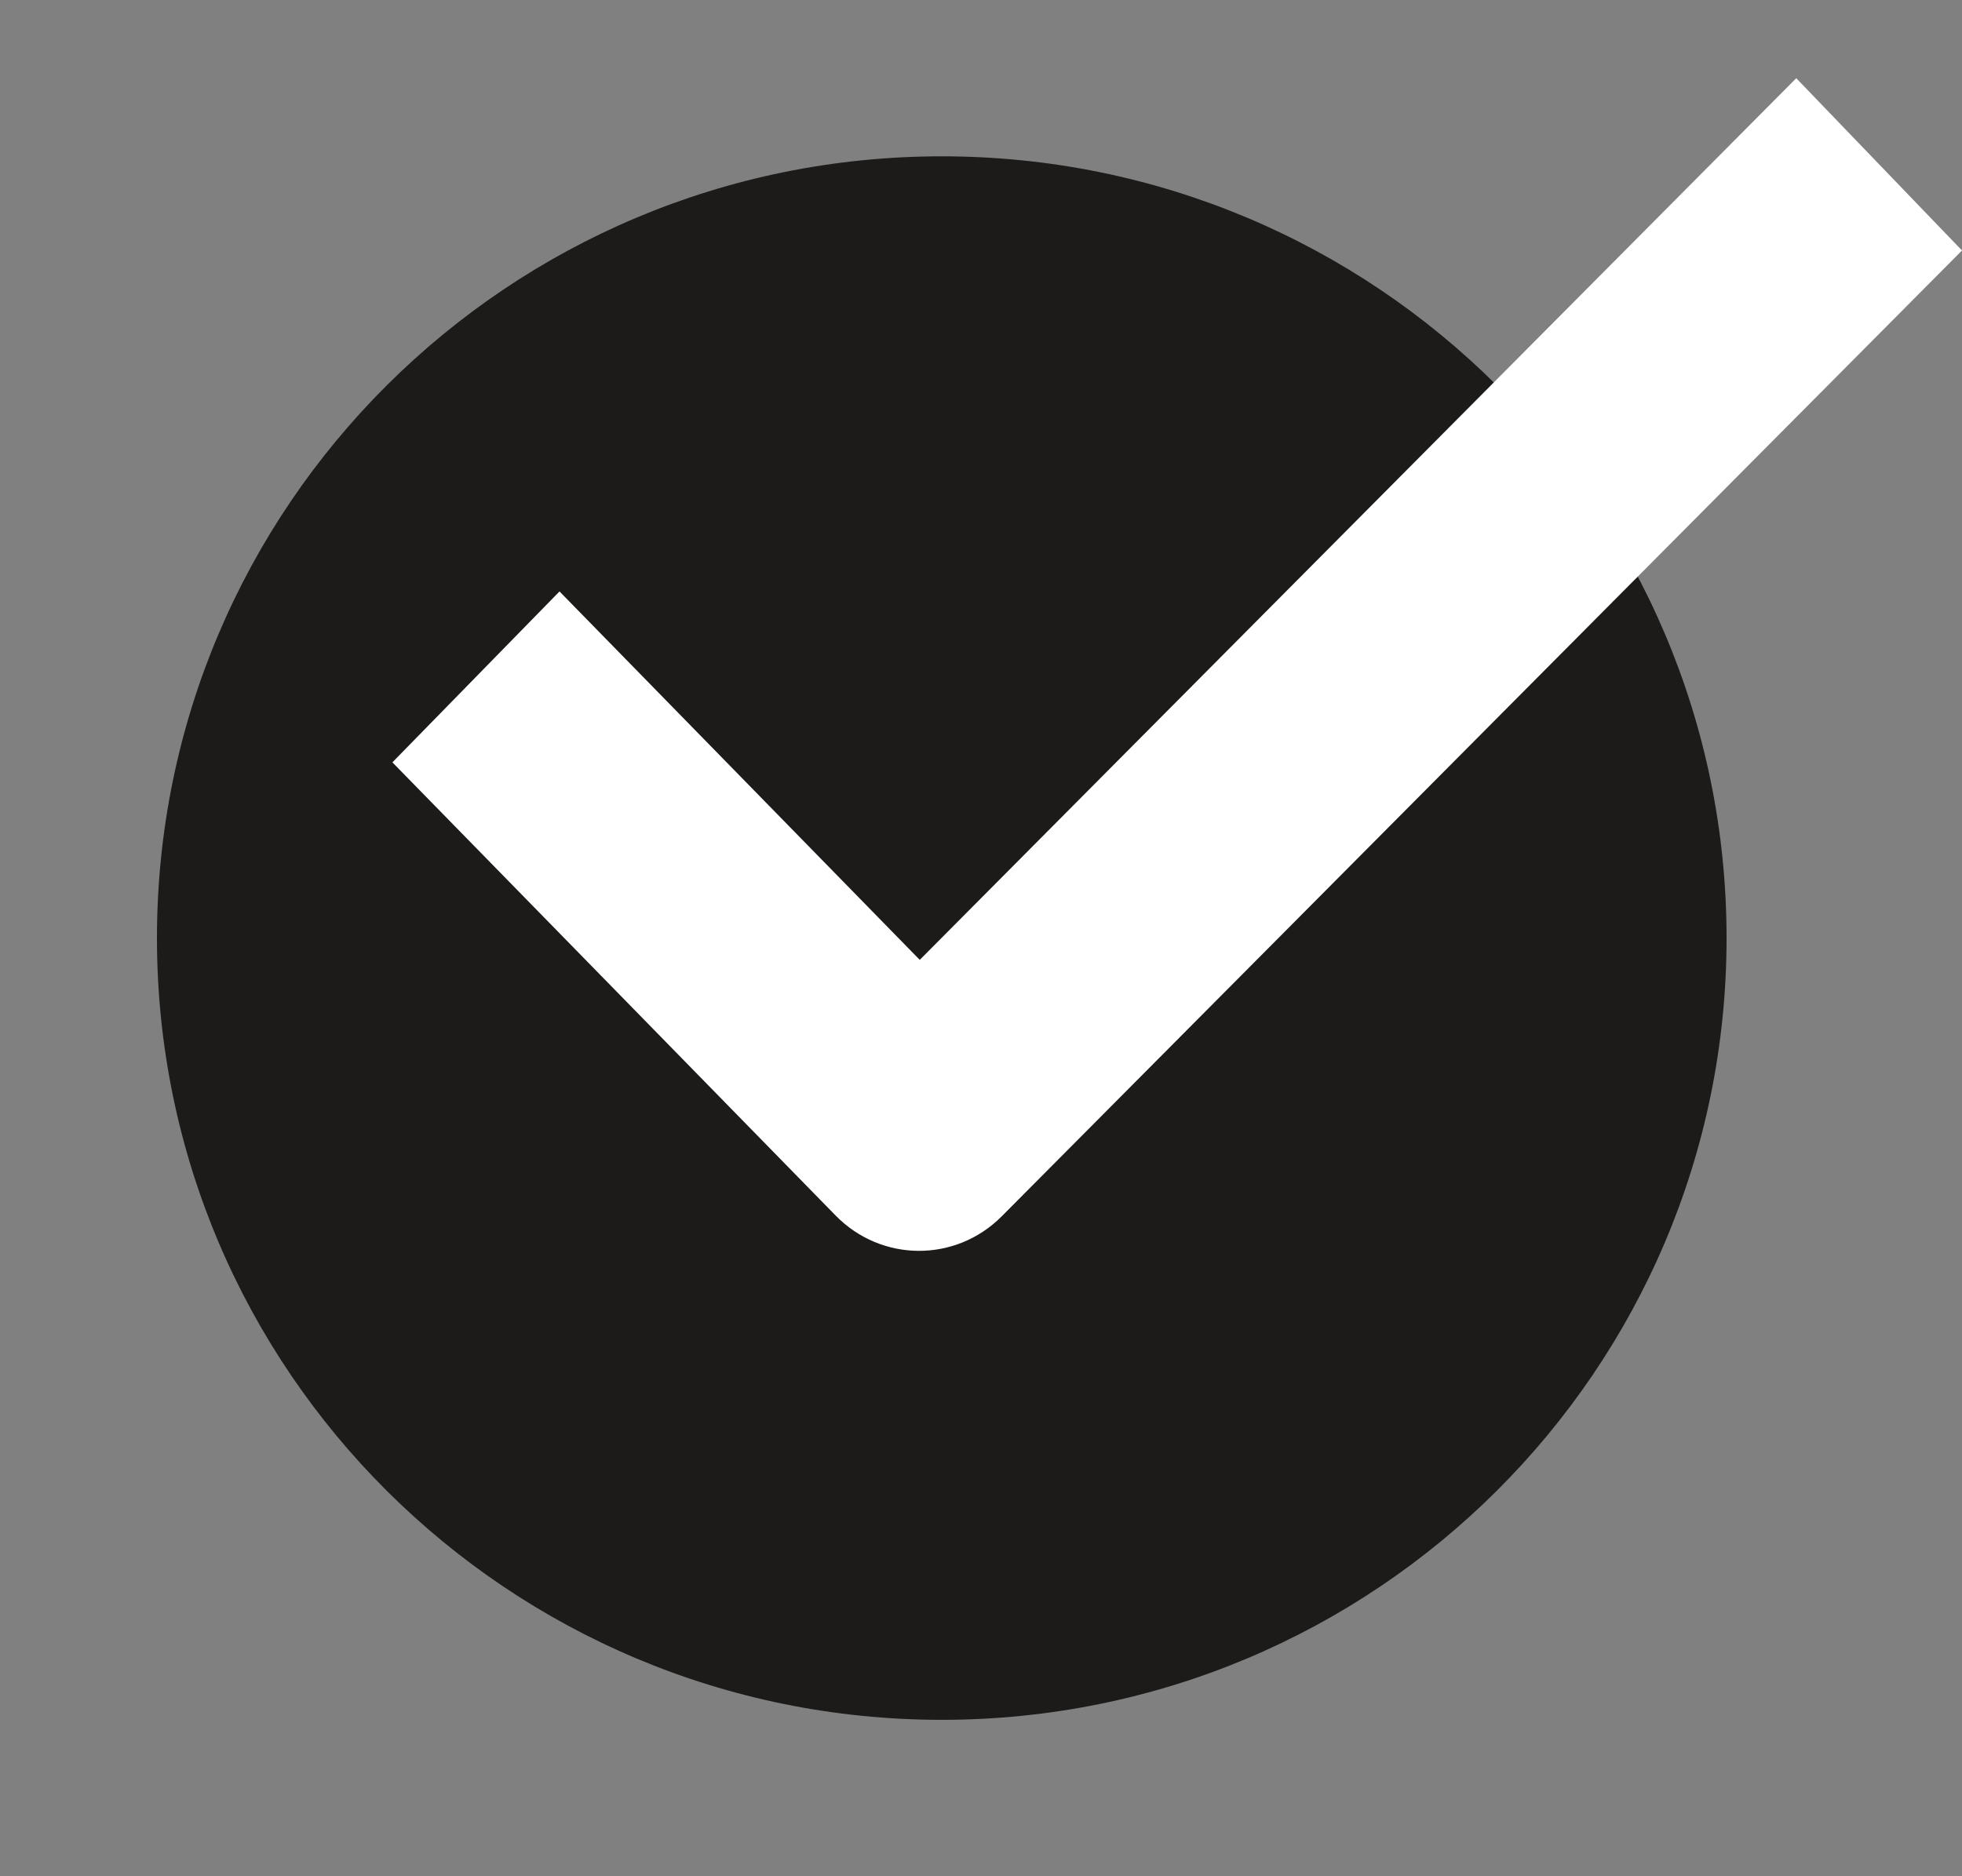
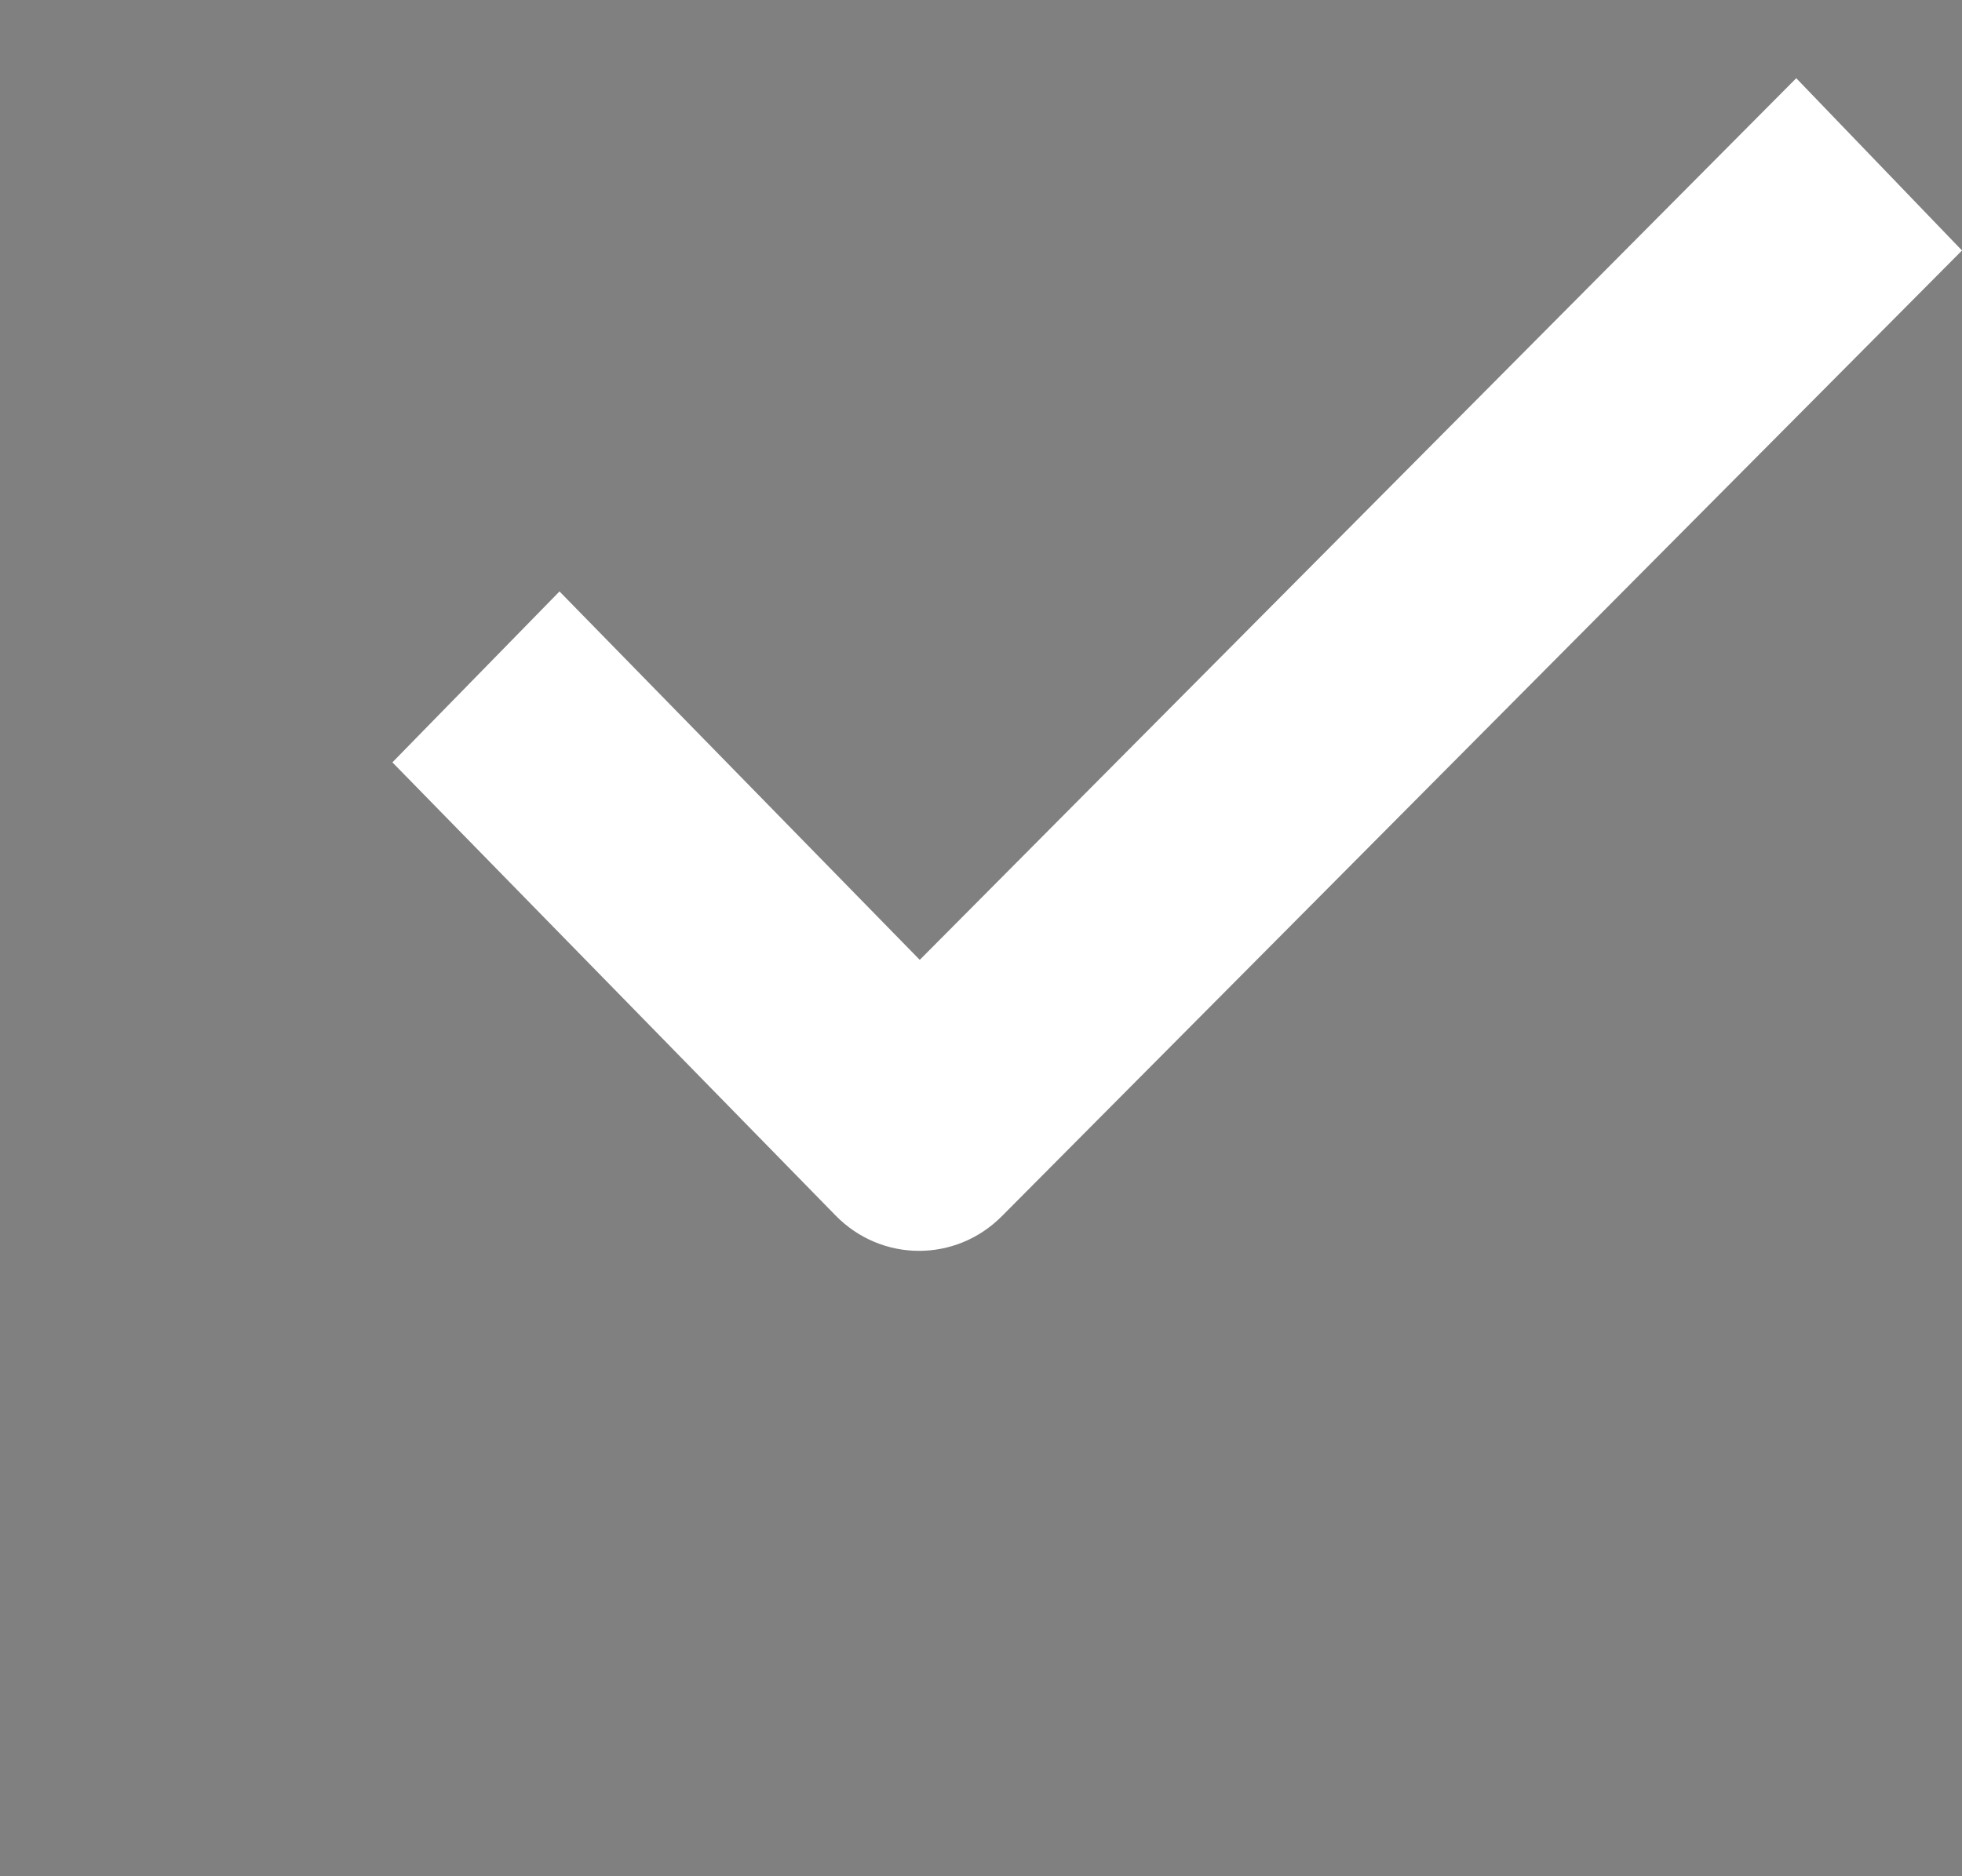
<svg xmlns="http://www.w3.org/2000/svg" width="23" height="22" viewBox="0 0 23 22" fill="none">
  <rect x="0" y="0" width="23" height="22" fill="#808080" stroke="none" />
  <g clip-path="url(#clip0_8951_5295)">
-     <path d="M20.24 11C20.24 16.062 16.121 20.166 11.04 20.166C5.959 20.166 1.84 16.062 1.84 11C1.84 5.937 5.959 1.833 11.04 1.833C16.121 1.833 20.24 5.937 20.24 11Z" fill="#1C1B1A" />
    <path fill-rule="evenodd" clip-rule="evenodd" d="M23 2.937L11.745 14.26C11.203 14.806 10.332 14.802 9.795 14.252L4.6 8.939L6.559 6.935L10.782 11.255L21.057 0.917L23 2.937Z" fill="white" />
  </g>
  <defs>
    <clipPath id="clip0_8951_5295">
      <rect width="23" height="22" fill="white" />
    </clipPath>
  </defs>
</svg>